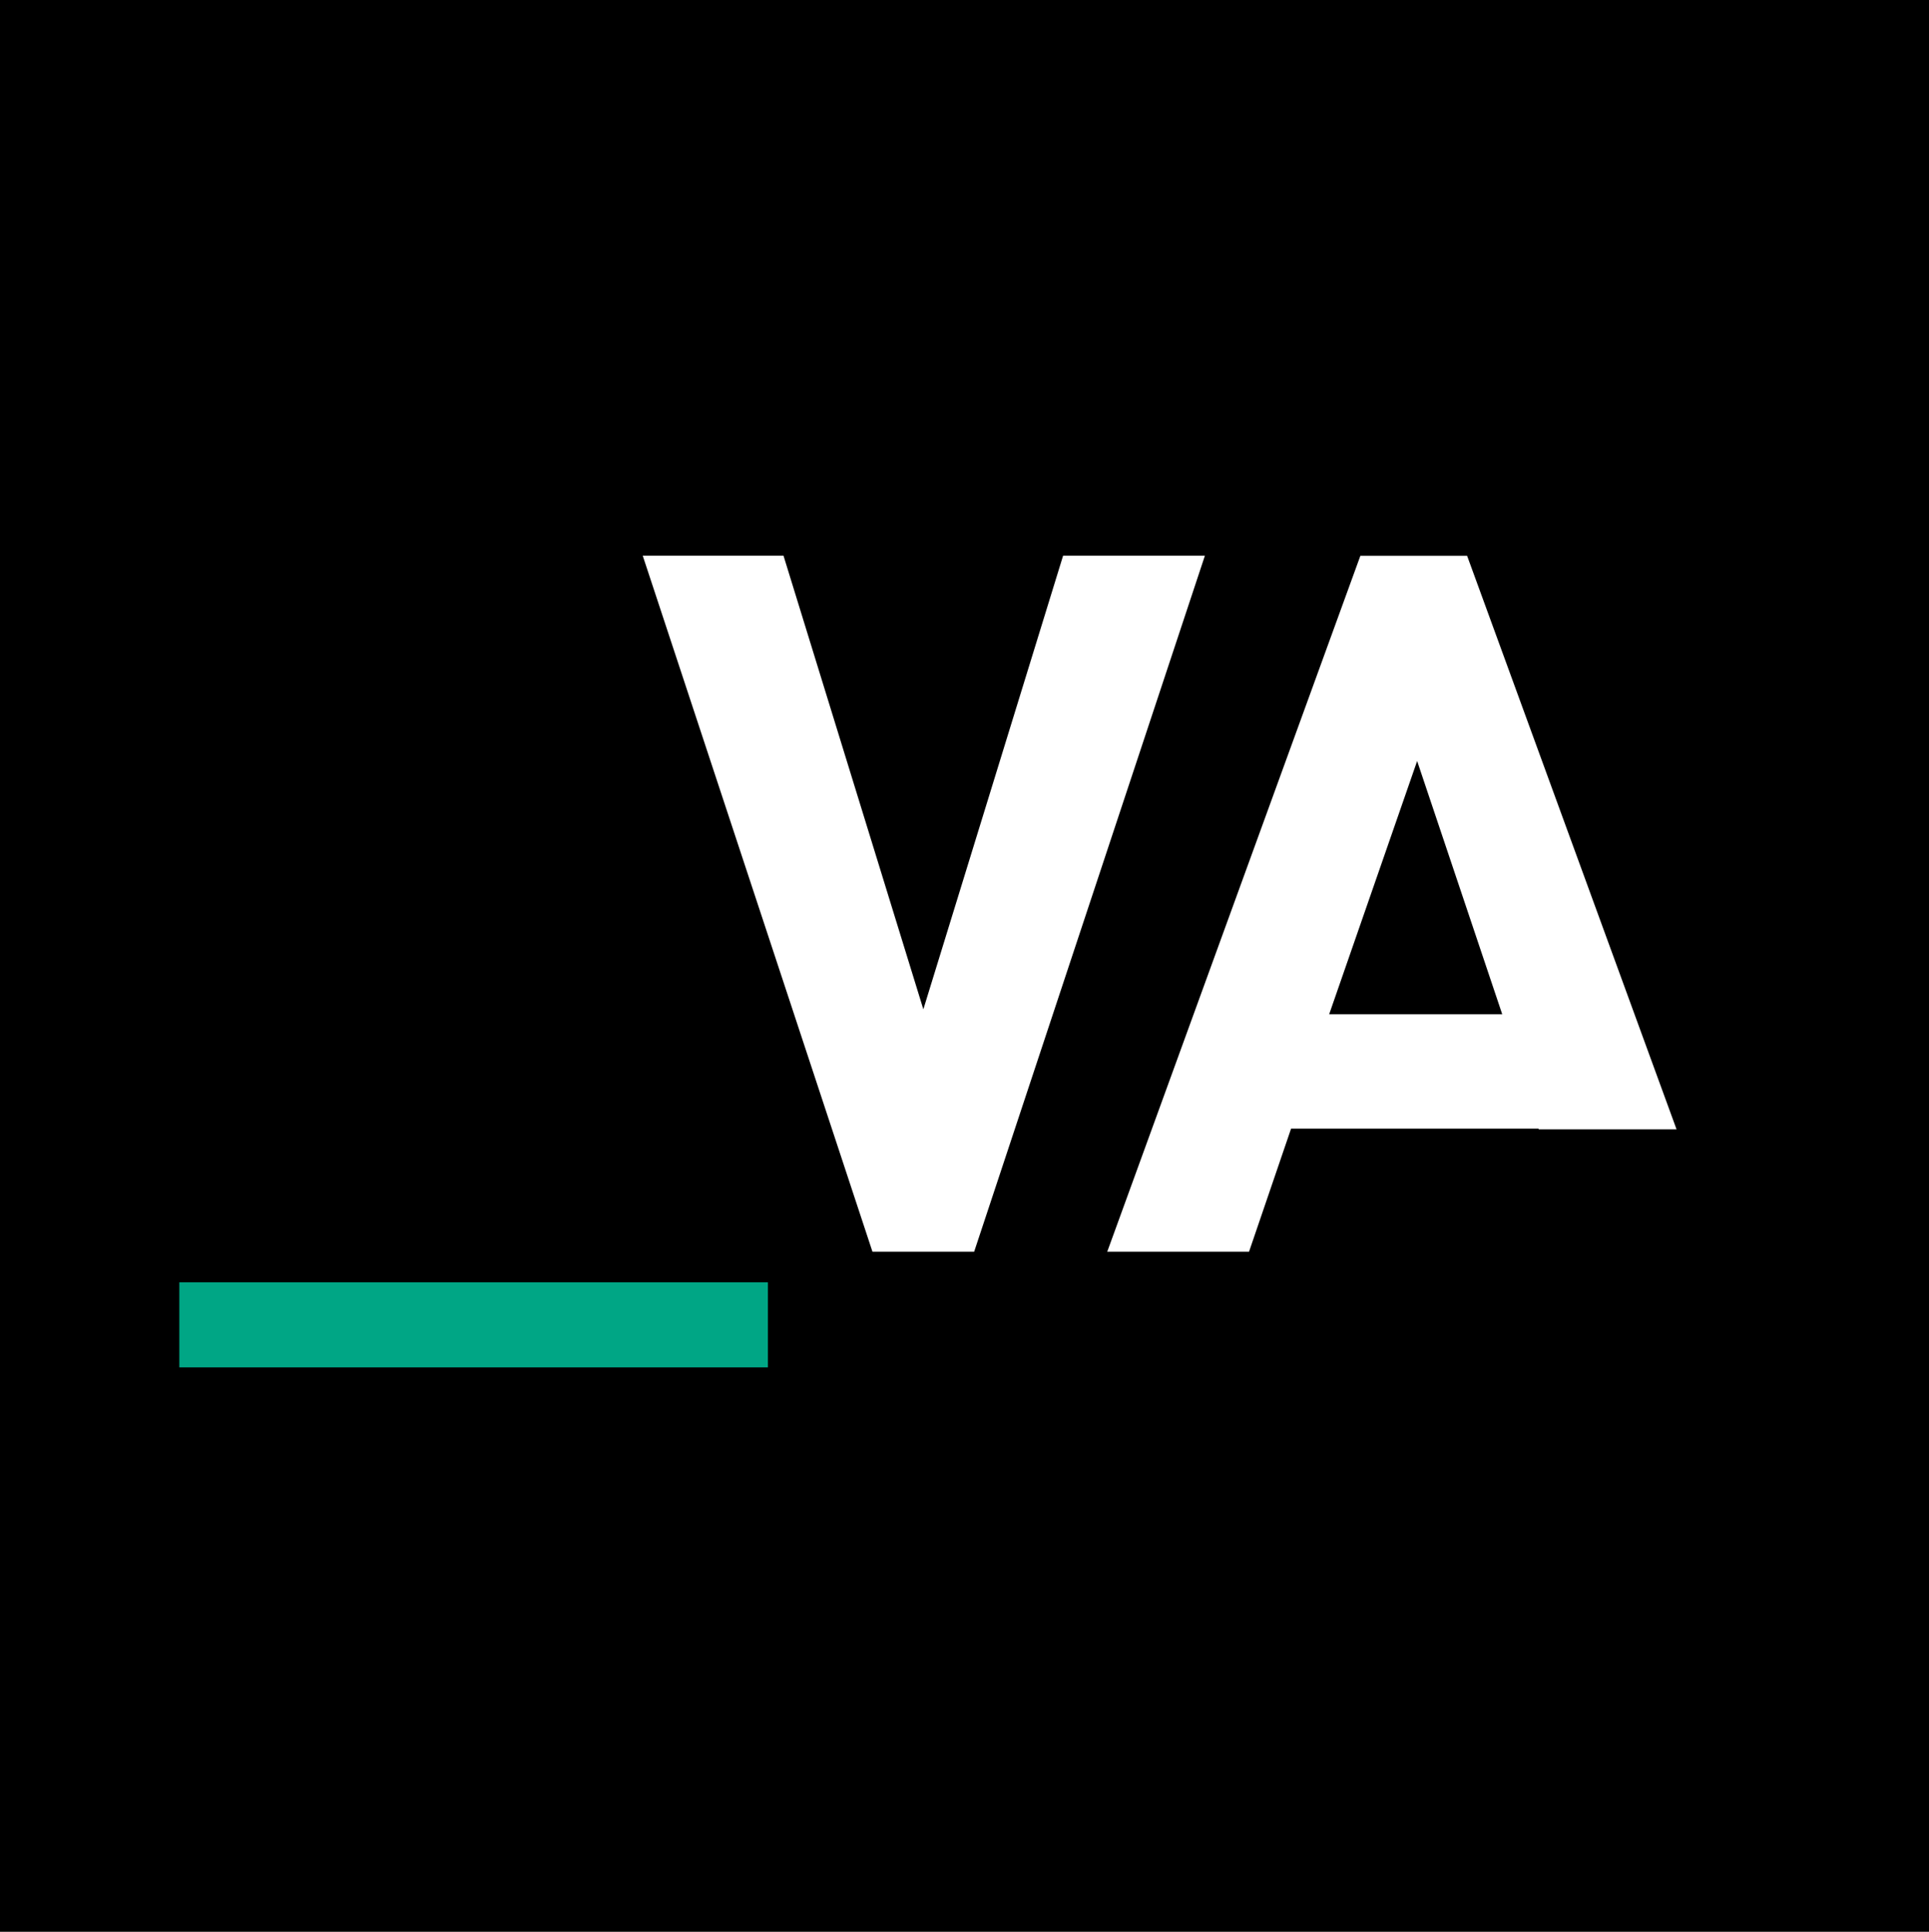
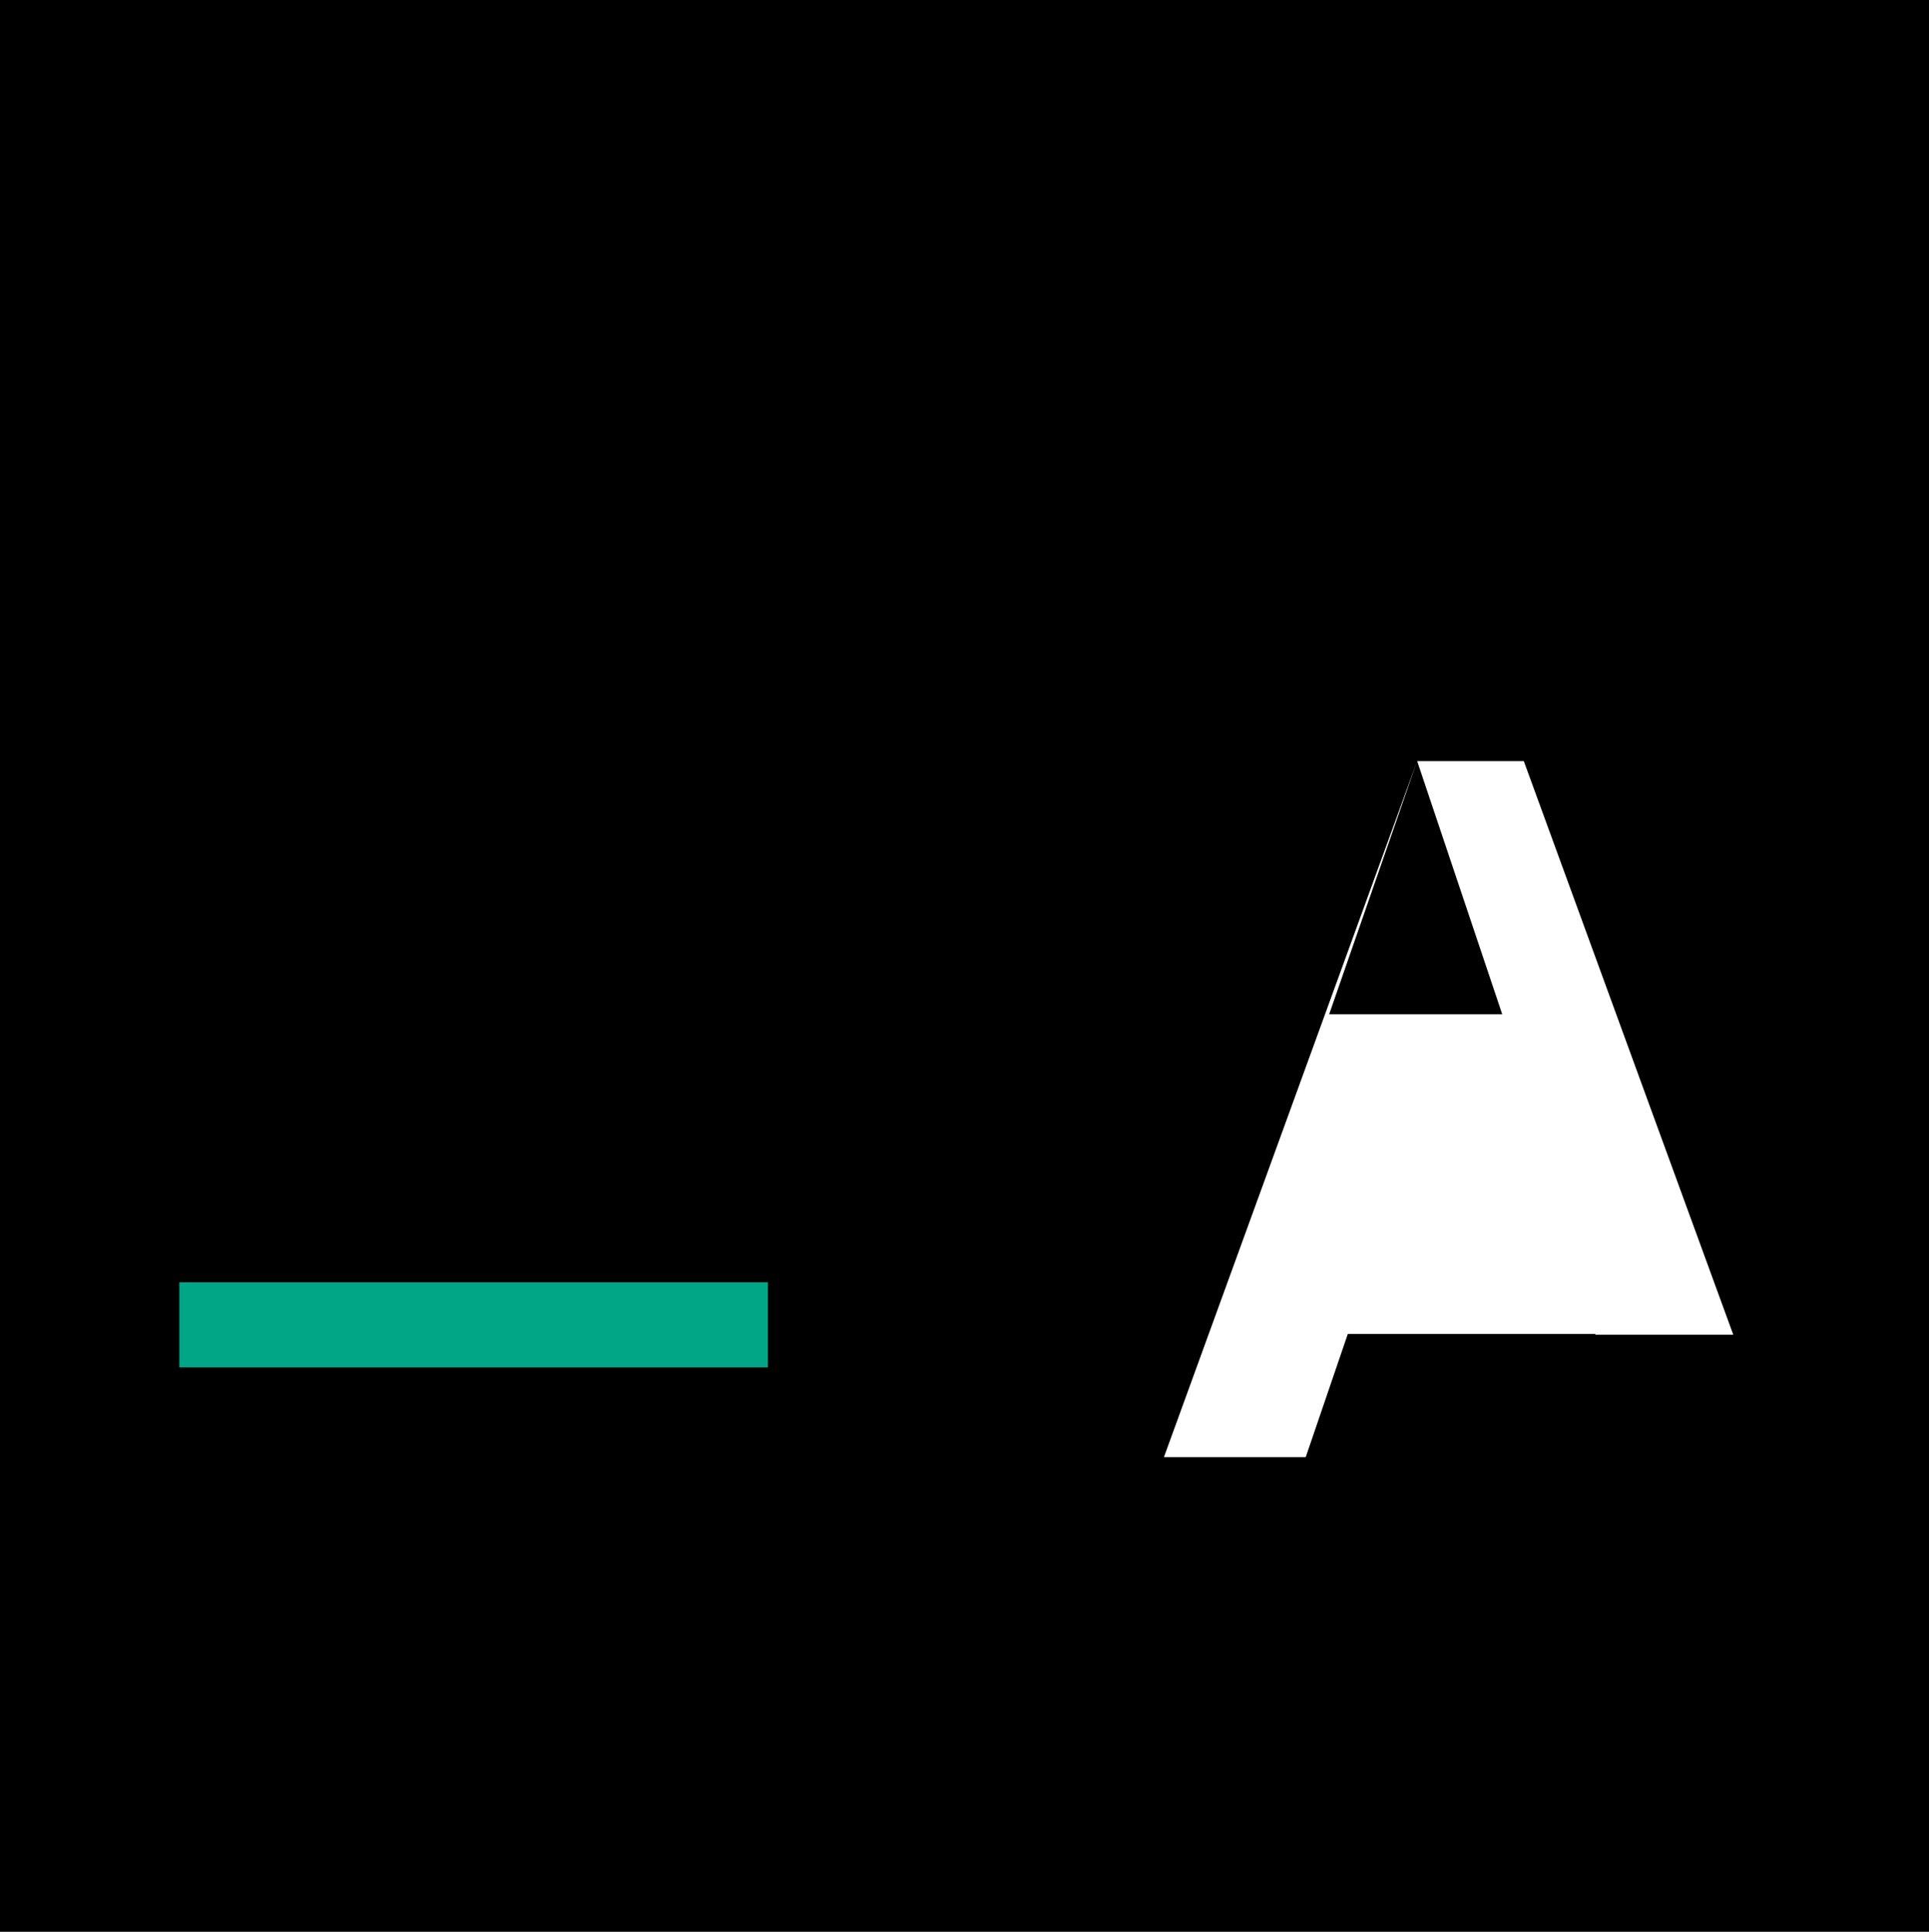
<svg xmlns="http://www.w3.org/2000/svg" id="Laag_1" version="1.1" viewBox="0 0 208.14 208.45">
  <defs>
    <style>
      .st0 {
        fill: #fff;
      }

      .st1 {
        fill: #00a685;
      }
    </style>
  </defs>
  <rect width="216.97" height="213.03" />
  <g>
    <rect class="st1" x="19.35" y="138.37" width="63.51" height="9.18" />
-     <polygon class="st0" points="114.71 59.96 99.63 108.91 84.54 59.96 69.35 59.96 94.14 135.07 105.11 135.07 130.01 59.96 114.71 59.96" />
-     <path class="st0" d="M152.91,82.12l9.18,27.32h-18.67l9.49-27.32ZM146.79,59.96l-27.32,75.11h15.3l4.54-13.29h26.69l.03.08h14.87l-22.6-61.89h-11.5Z" />
+     <path class="st0" d="M152.91,82.12l9.18,27.32h-18.67l9.49-27.32Zl-27.32,75.11h15.3l4.54-13.29h26.69l.03.08h14.87l-22.6-61.89h-11.5Z" />
  </g>
</svg>